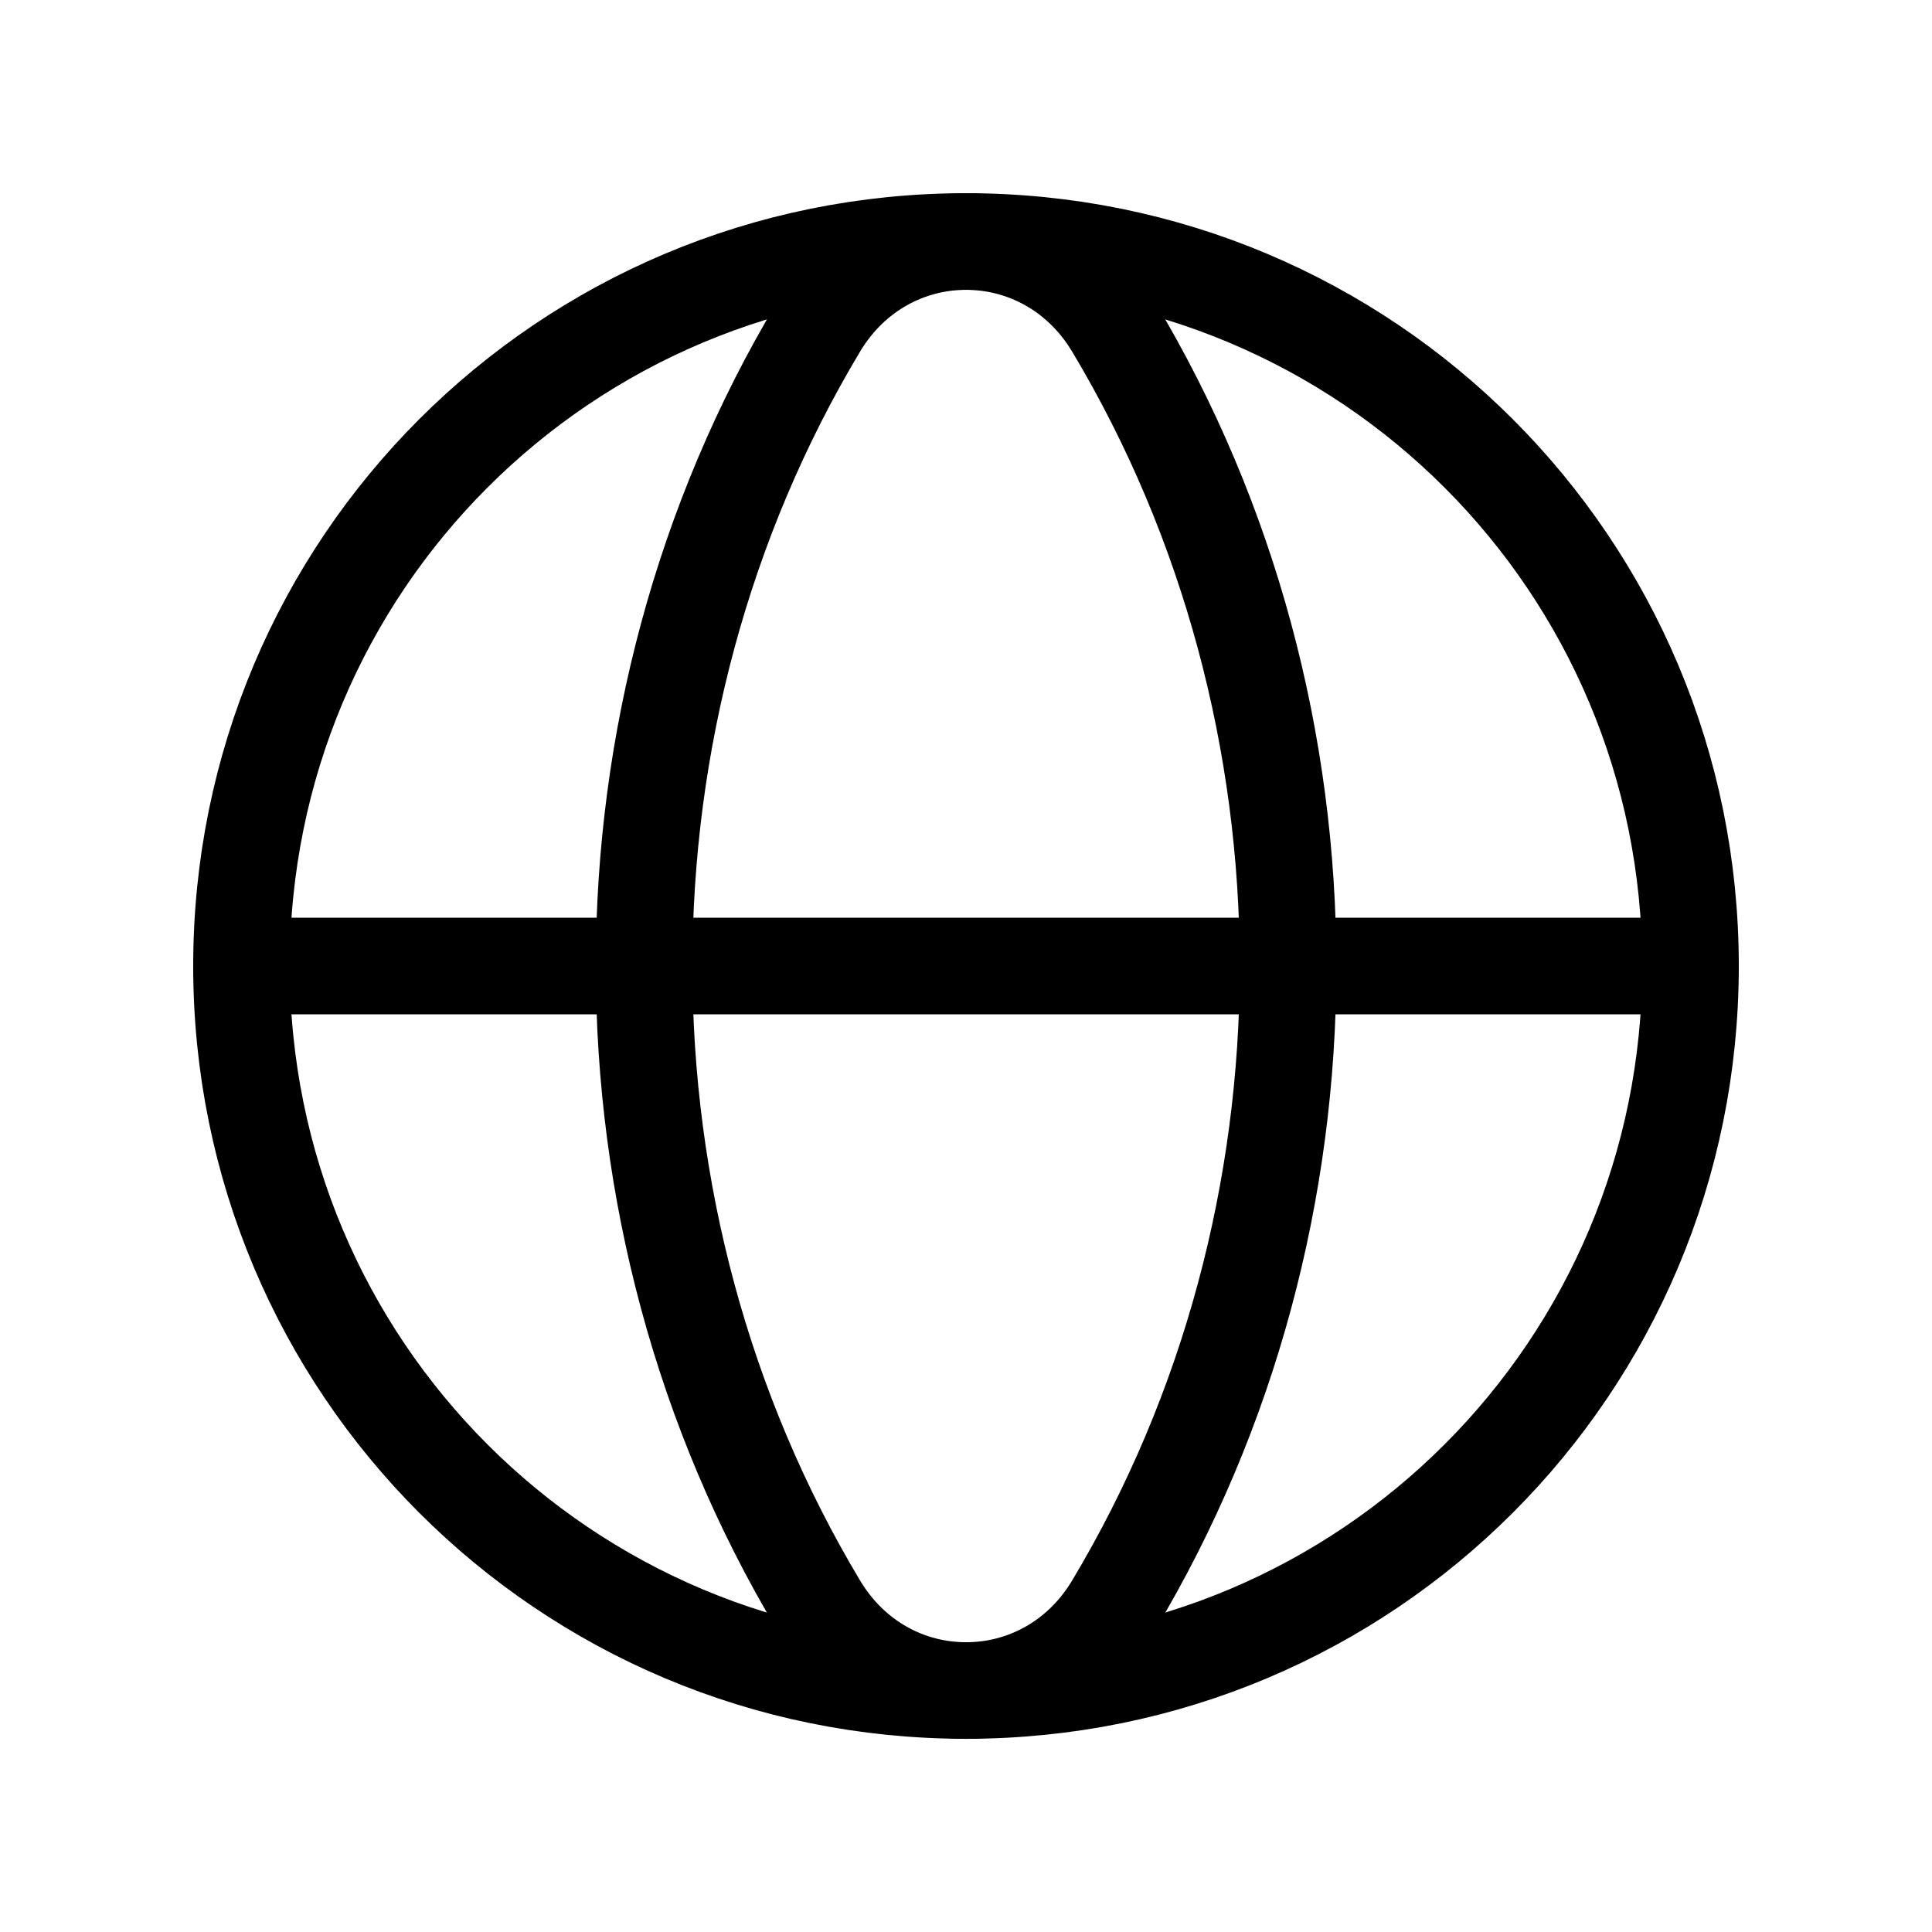
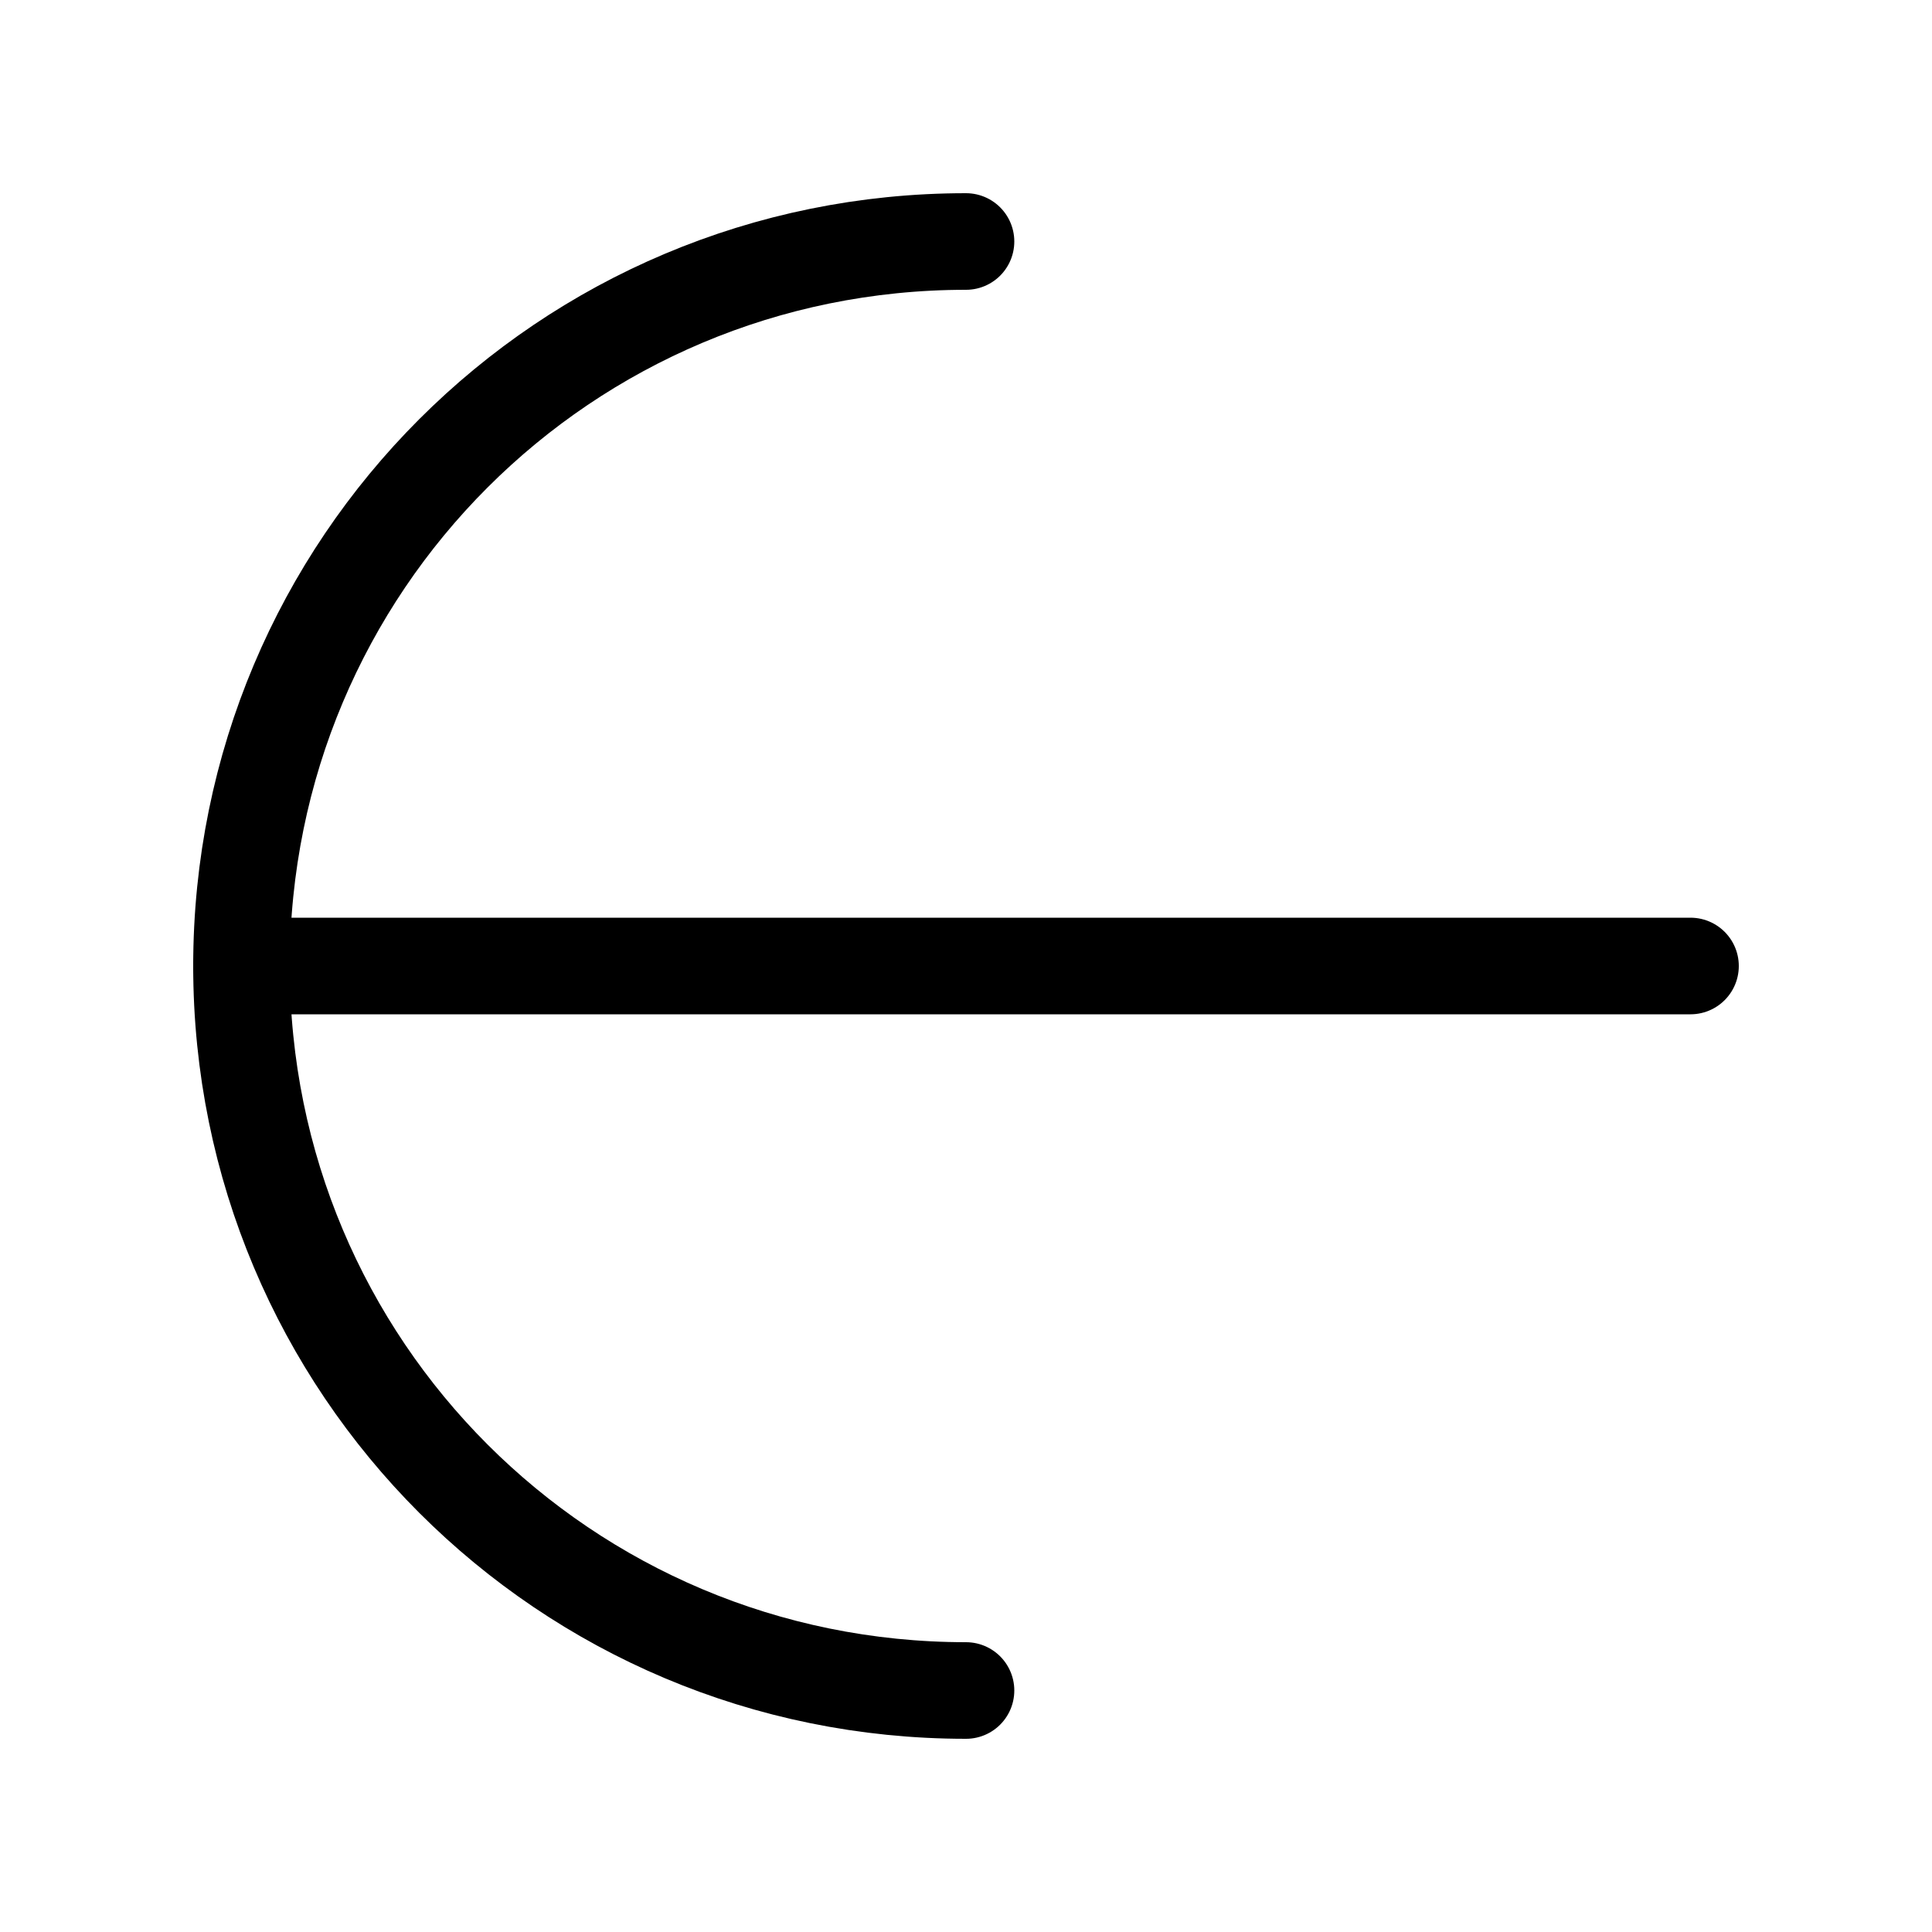
<svg xmlns="http://www.w3.org/2000/svg" width="40" height="40" viewBox="0 0 40 40" fill="none">
-   <path d="M20 5C28.303 5 35 11.697 35 20C35 28.303 28.303 35 20 35" stroke="black" stroke-width="2" stroke-linecap="round" stroke-linejoin="round" />
  <path d="M20 35C11.697 35 5 28.303 5 20C5 11.697 11.697 5 20 5" stroke="black" stroke-width="2" stroke-linecap="round" stroke-linejoin="round" />
-   <path fill-rule="evenodd" clip-rule="evenodd" d="M16.948 6.767C12.131 14.808 12.131 25.193 16.948 33.235C18.358 35.59 21.646 35.59 23.056 33.235C27.872 25.193 27.872 14.808 23.056 6.767C21.644 4.412 18.358 4.412 16.948 6.767Z" stroke="black" stroke-width="2" stroke-linecap="round" stroke-linejoin="round" />
  <path d="M5 20H35" stroke="black" stroke-width="2" stroke-linecap="round" stroke-linejoin="round" />
</svg>